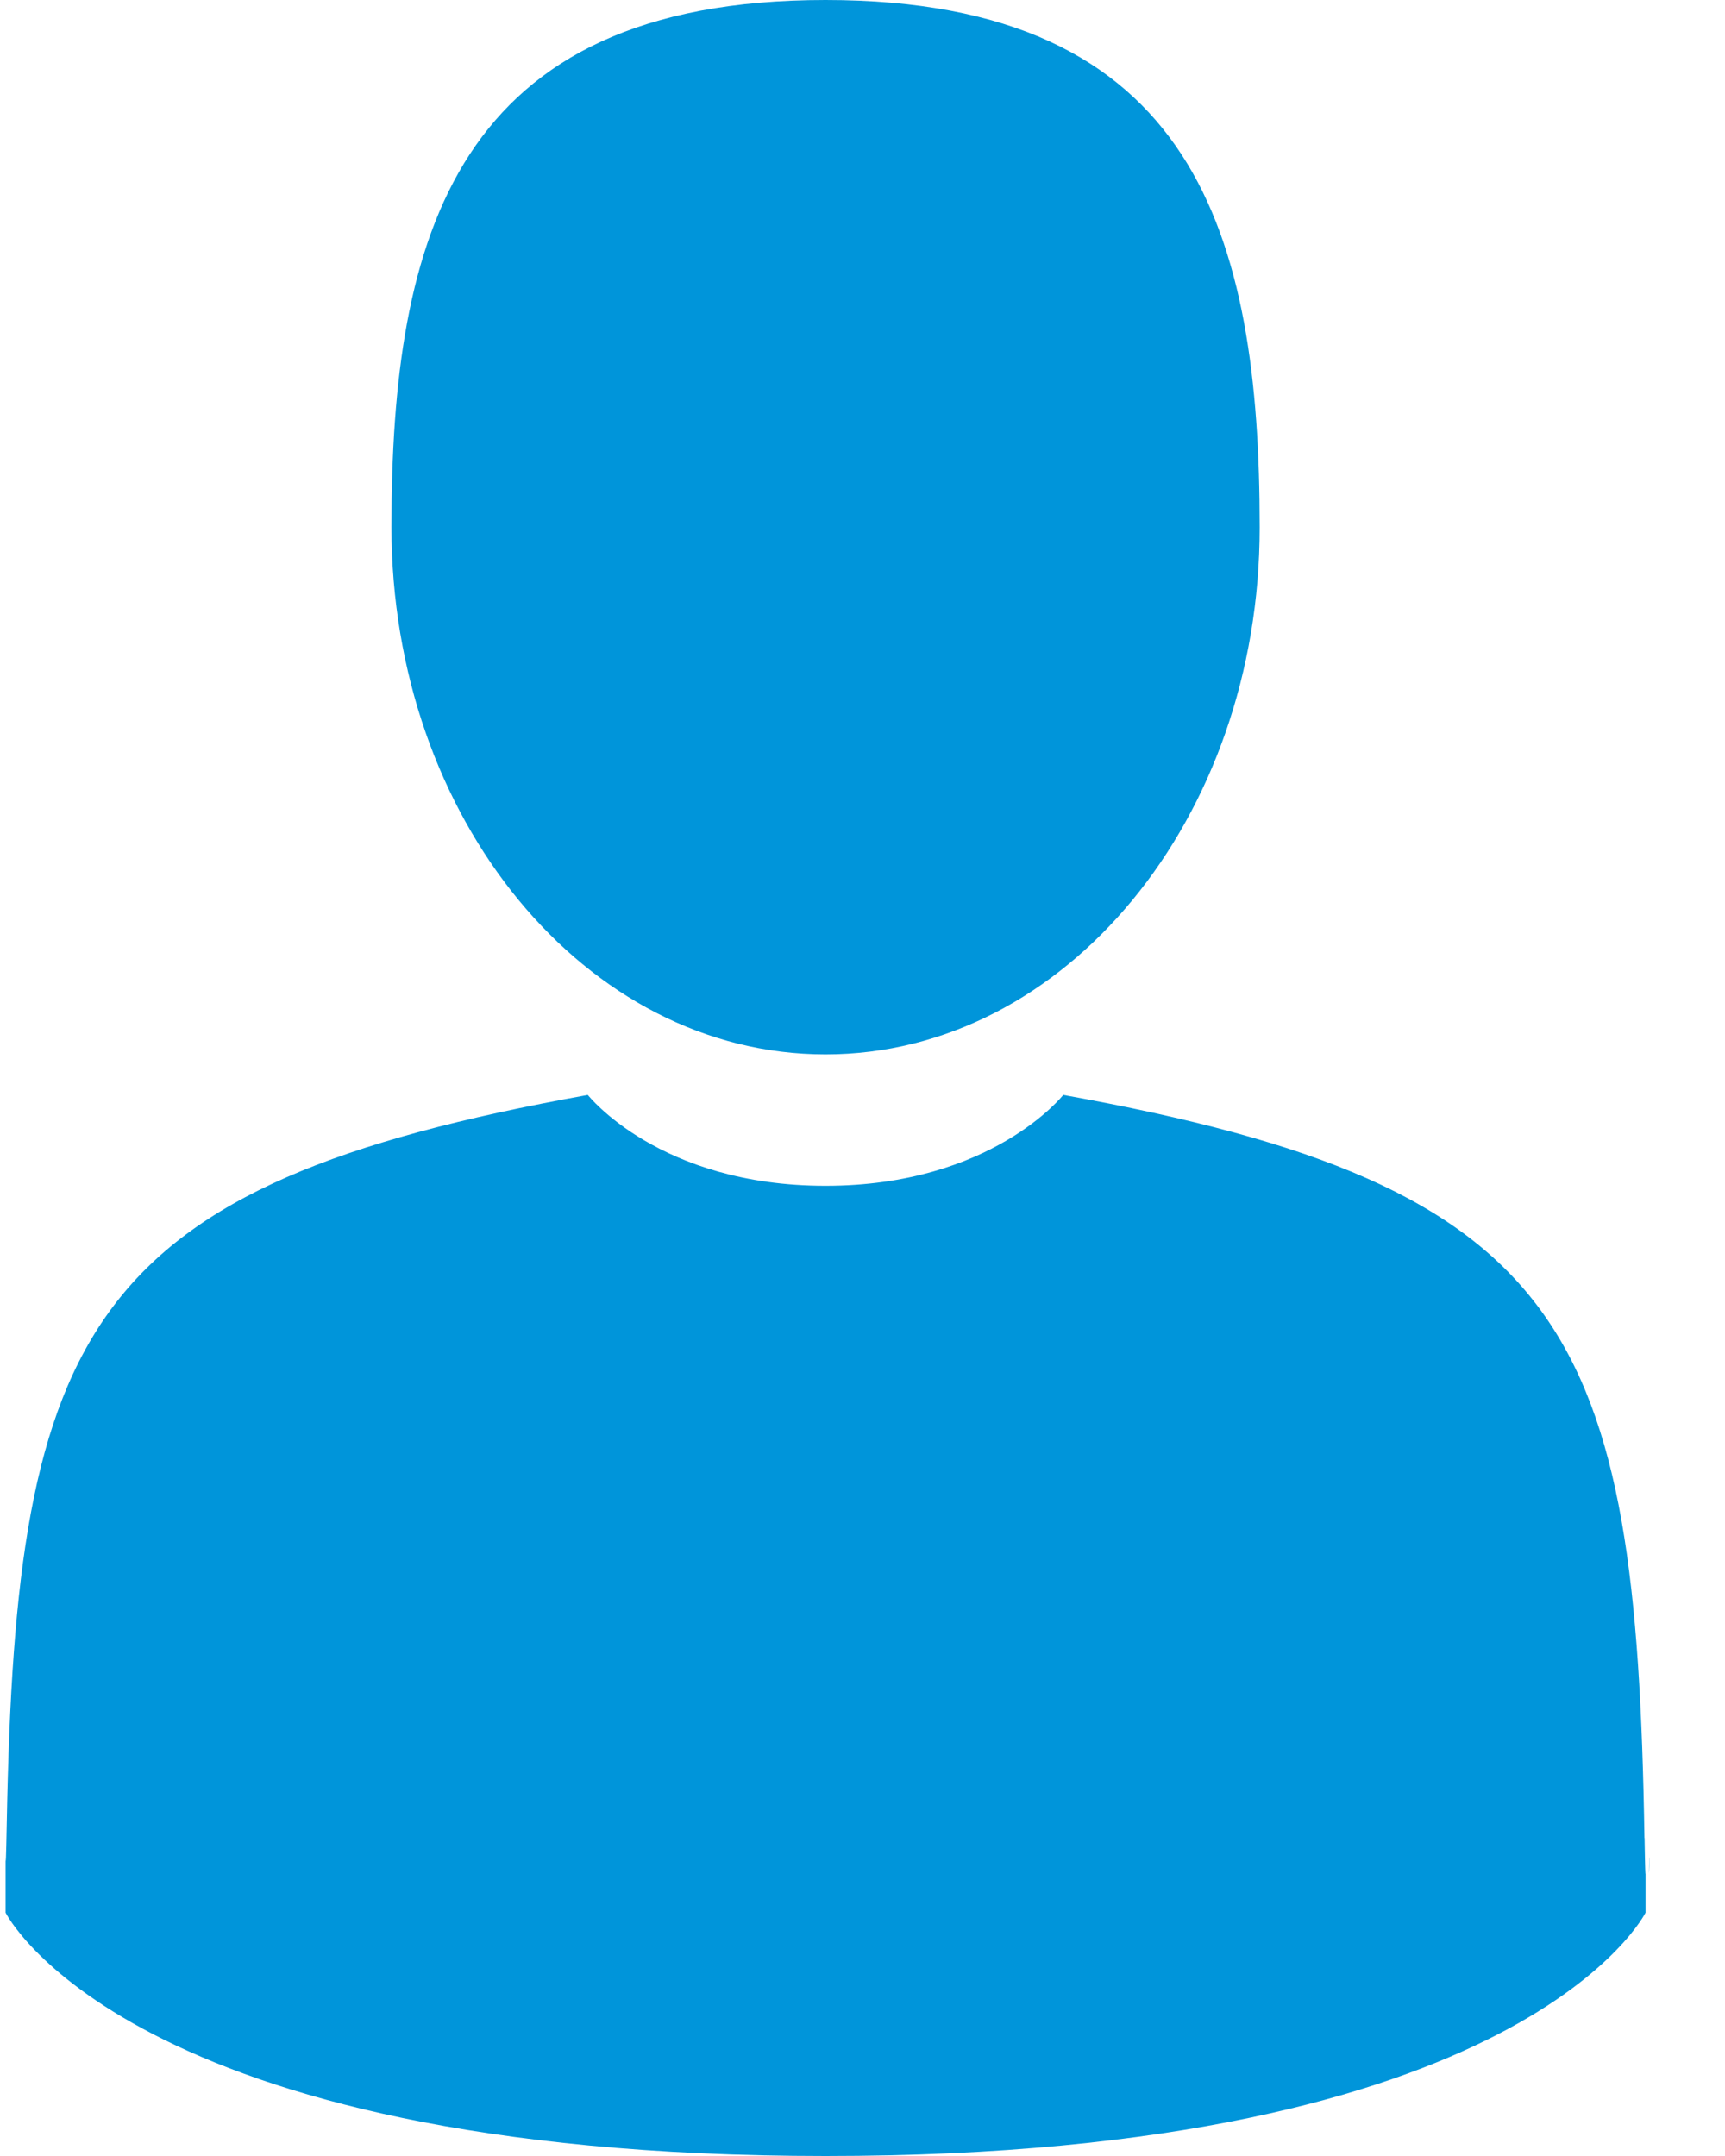
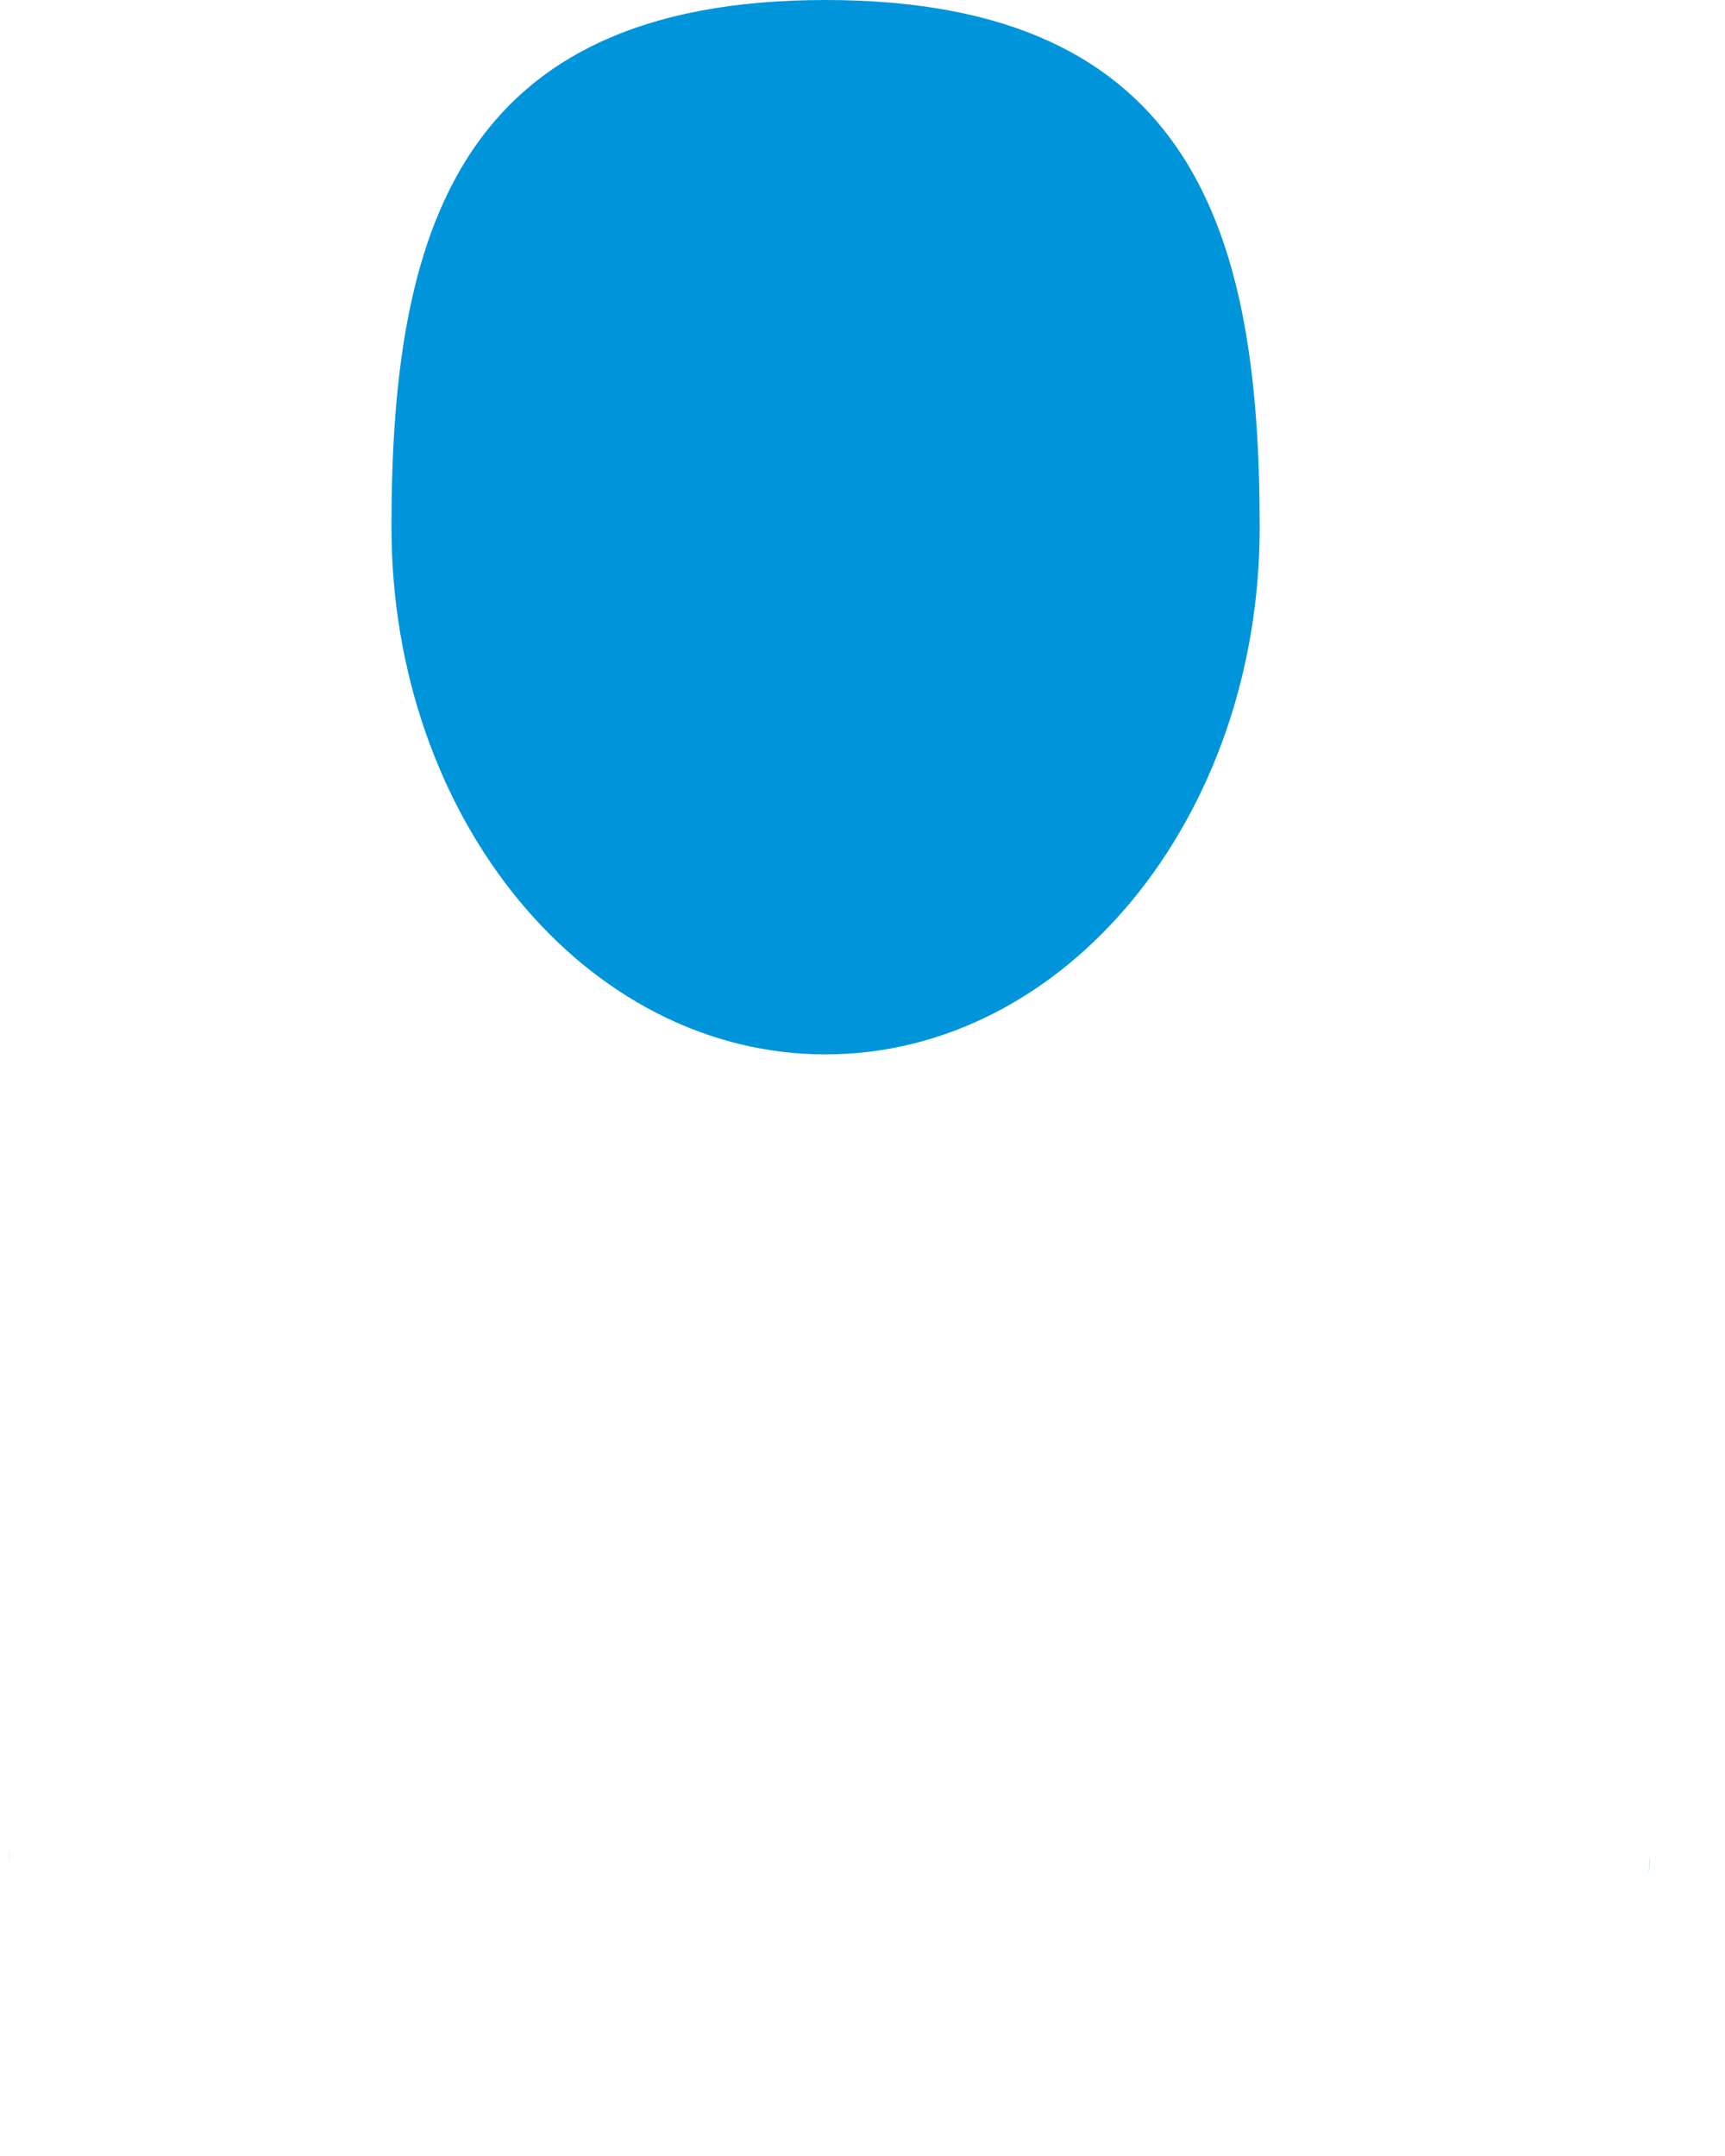
<svg xmlns="http://www.w3.org/2000/svg" width="16" height="20" viewBox="0 0 16 20">
  <g fill="#0095DA" fill-rule="nonzero">
    <path d="M7.657 9.781c2.224 0 4.027-2.19 4.027-4.89C11.684 2.19 11.092 0 7.657 0 4.223 0 3.631 2.19 3.631 4.89c0 2.702 1.802 4.891 4.026 4.891zM.086 17.29c-.001-.244-.003-.07 0 0zM15.295 17.377c.005-.045.002-.312 0 0z" />
-     <path d="M15.253 17.051c-.074-4.705-.689-6.046-5.391-6.894 0 0-.662.843-2.205.843-1.543 0-2.205-.843-2.205-.843-4.651.839-5.303 2.16-5.389 6.741-.007.375-.01.394-.011.35v.495S1.173 20 7.658 20s7.605-2.257 7.605-2.257v-.366c-.001.027-.004-.025-.009-.326z" />
  </g>
</svg>